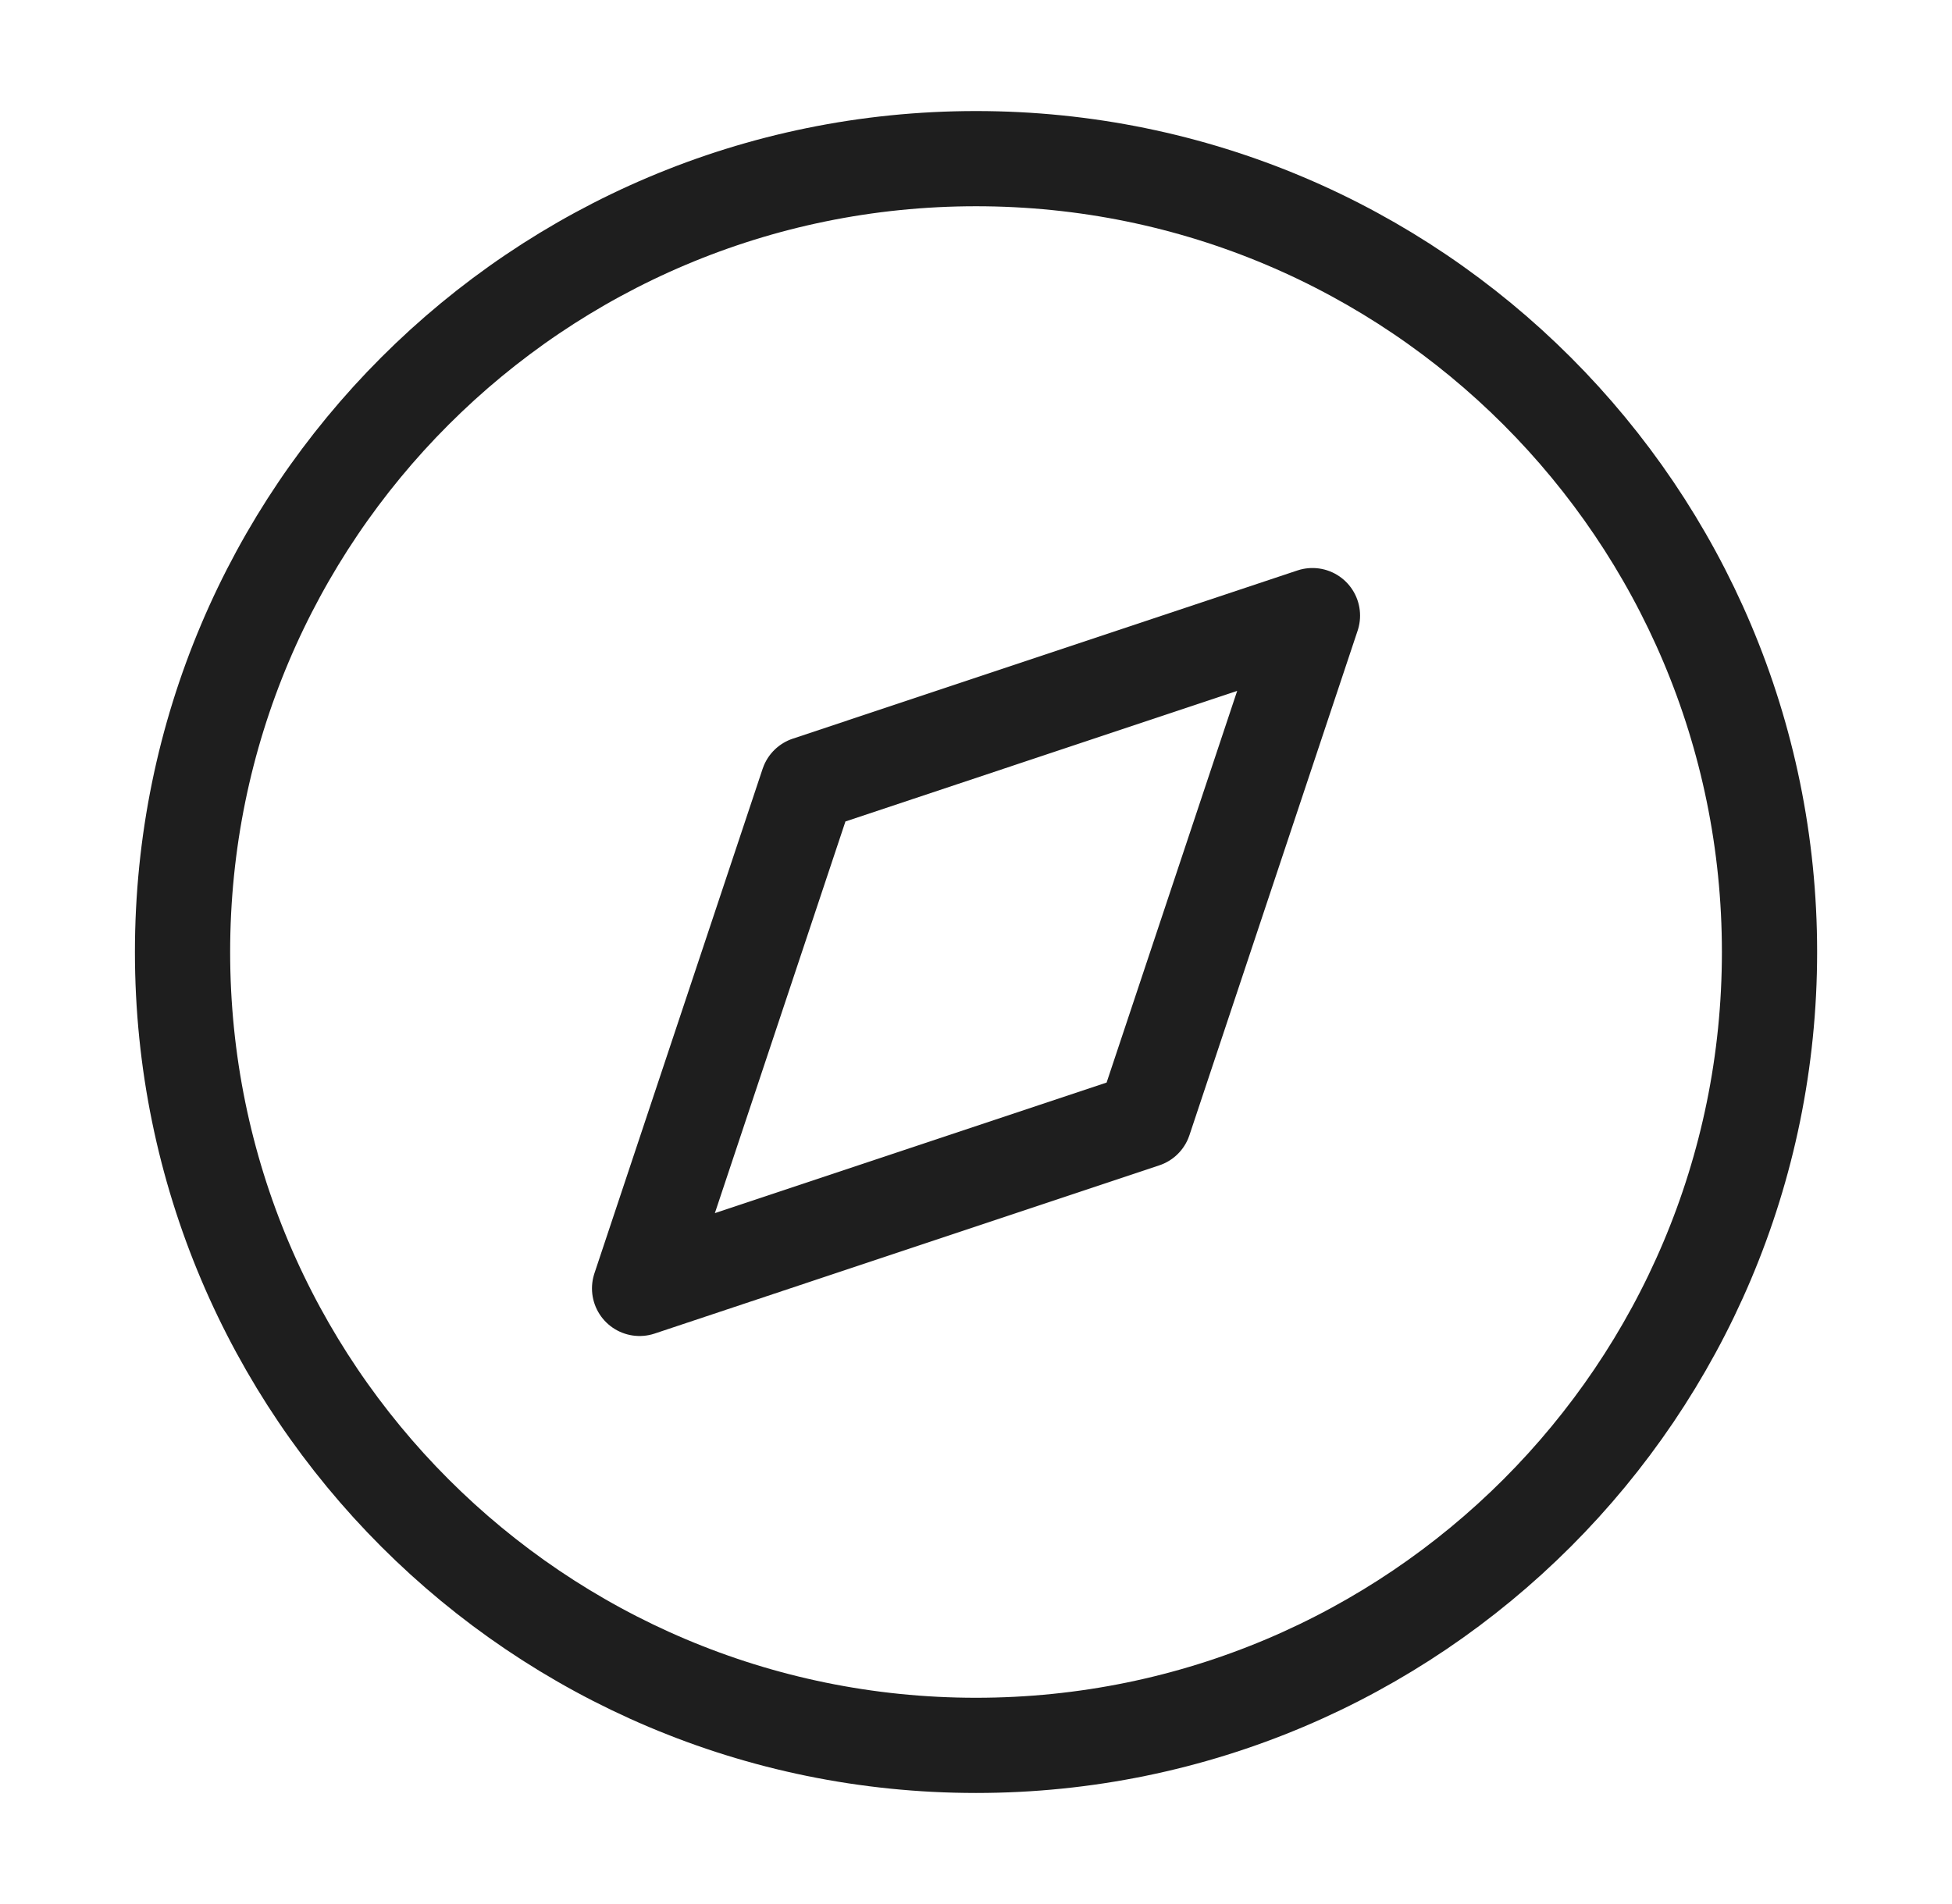
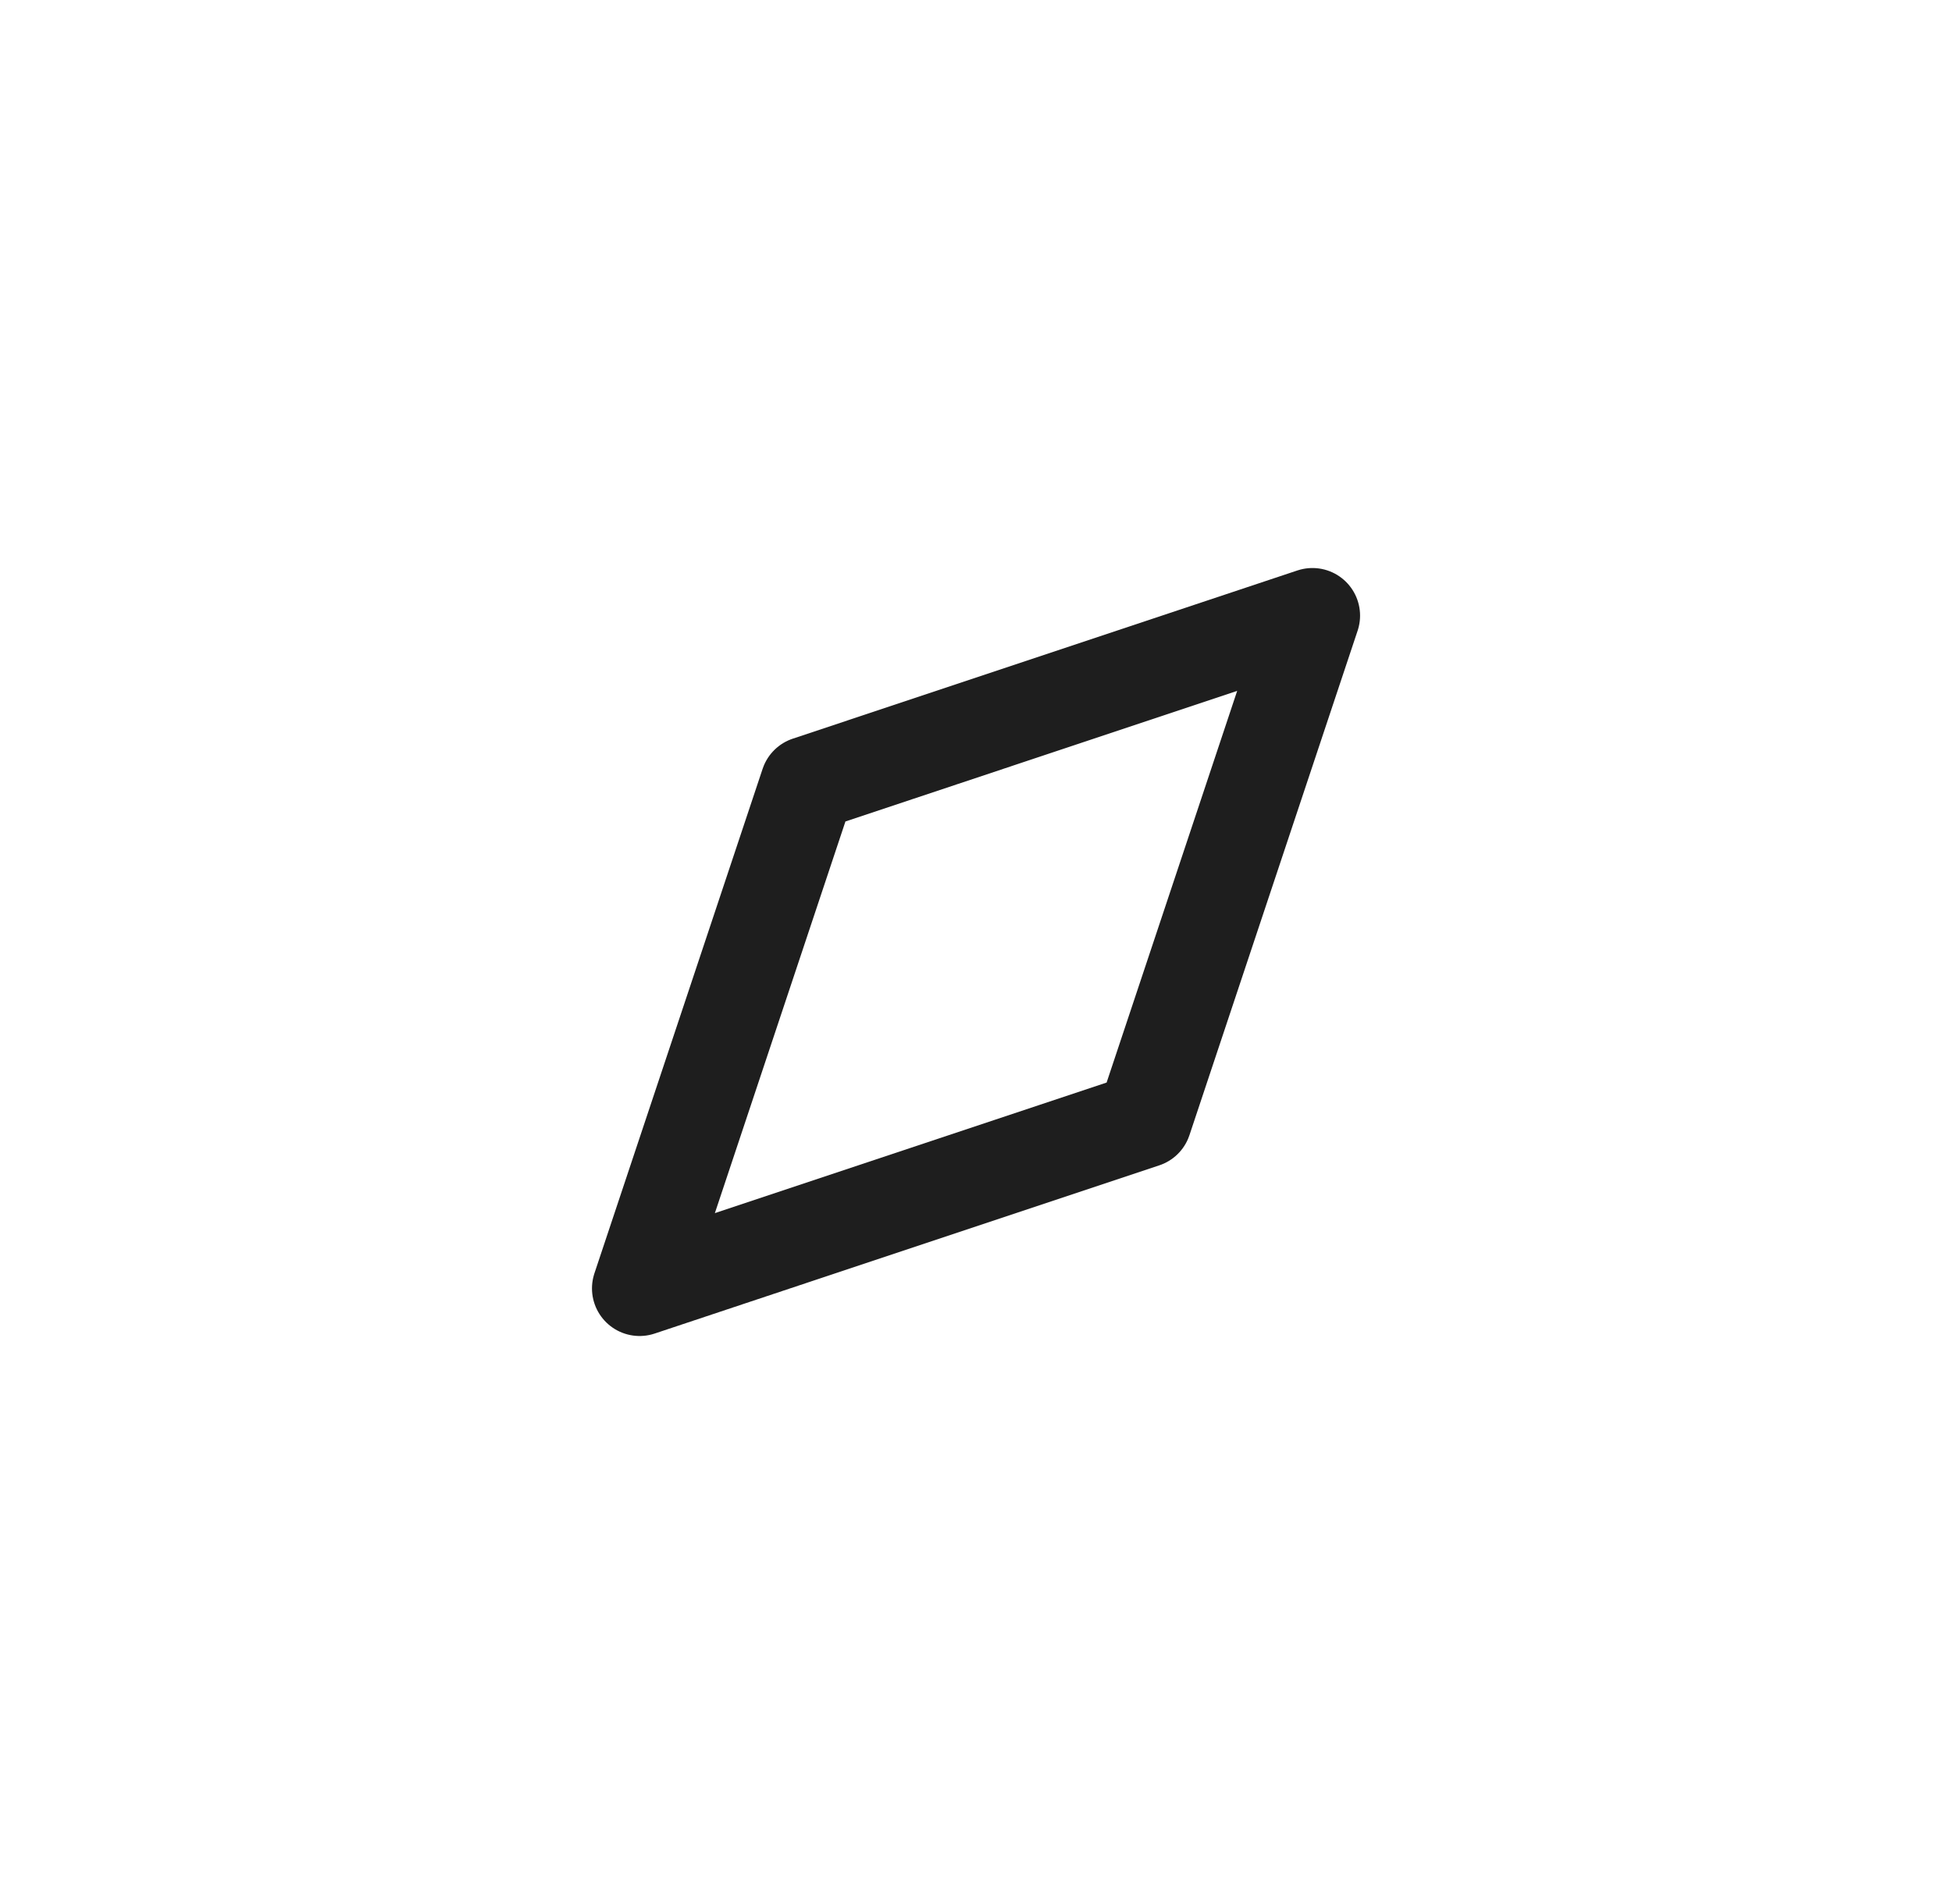
<svg xmlns="http://www.w3.org/2000/svg" width="41" height="40" viewBox="0 0 41 40" fill="none">
-   <path d="M20.501 36.667C29.705 36.667 37.167 29.205 37.167 20C37.167 10.795 29.705 3.333 20.501 3.333C11.296 3.333 3.834 10.795 3.834 20C3.834 29.205 11.296 36.667 20.501 36.667Z" stroke="#1E1E1E" stroke-width="2" stroke-linecap="round" stroke-linejoin="round" />
  <path d="M27.567 12.933L24.034 23.533L13.434 27.067L16.967 16.467L27.567 12.933Z" stroke="#1E1E1E" stroke-width="2" stroke-linecap="round" stroke-linejoin="round" />
</svg>